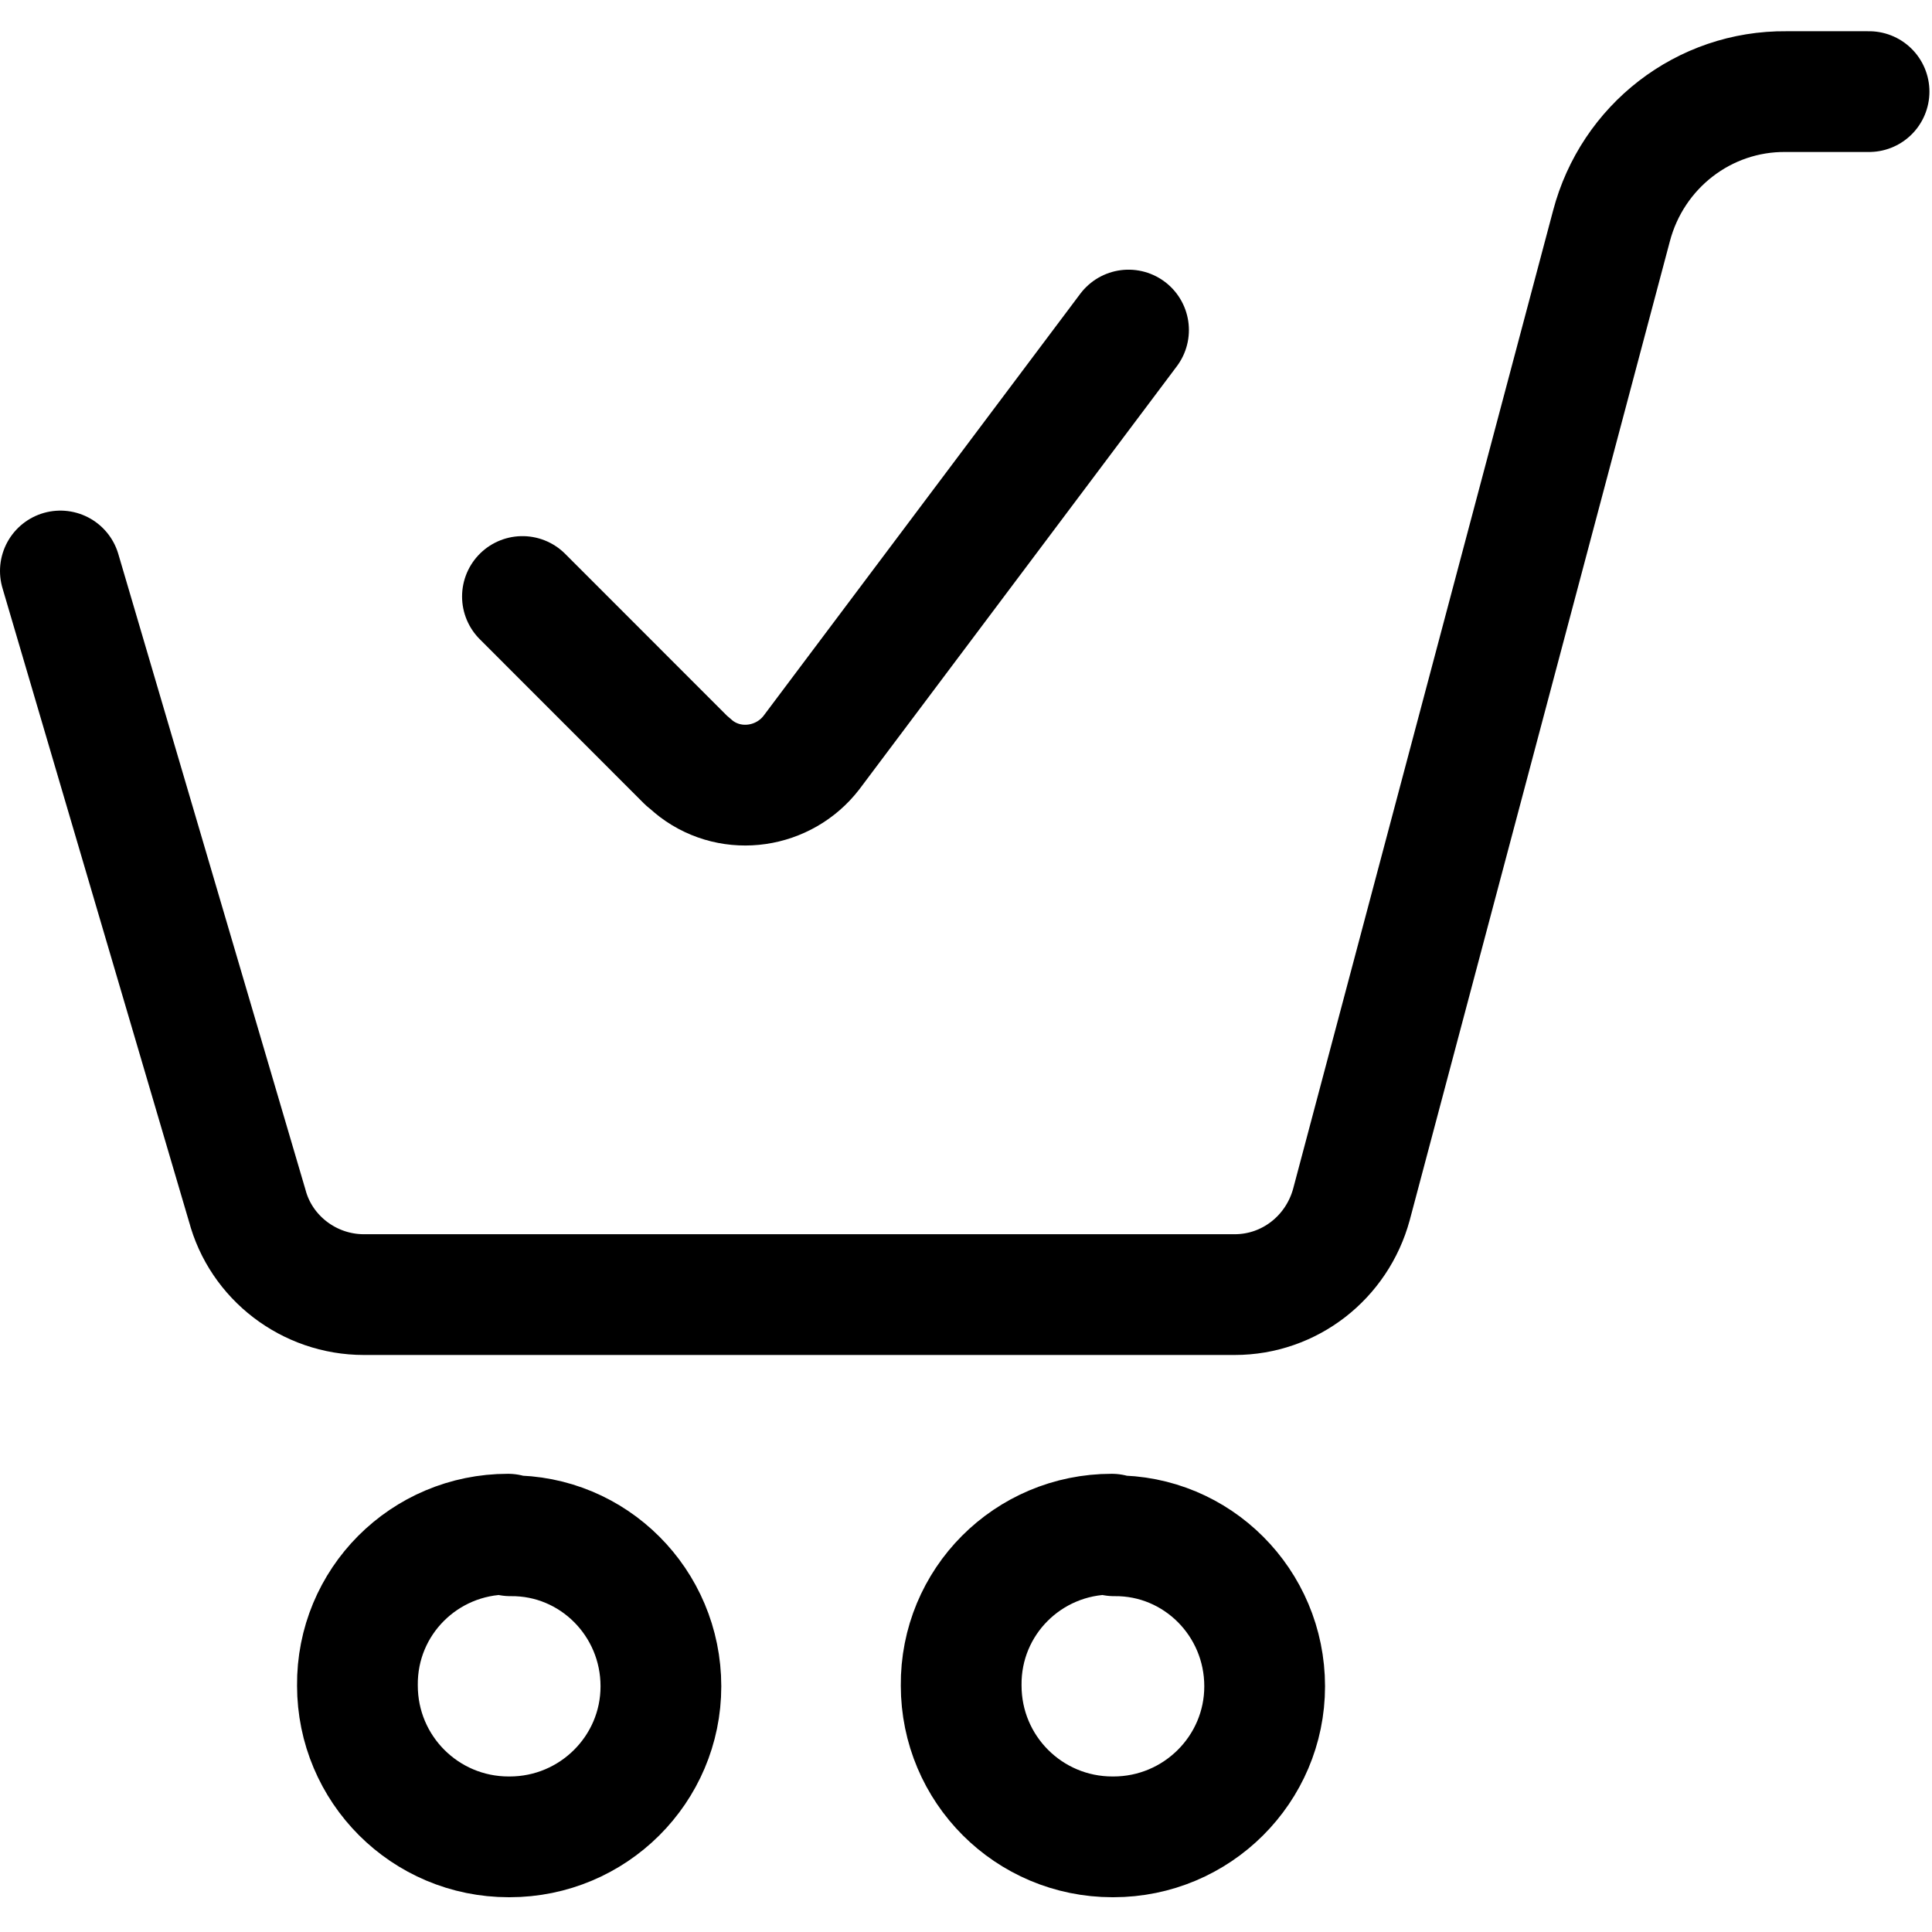
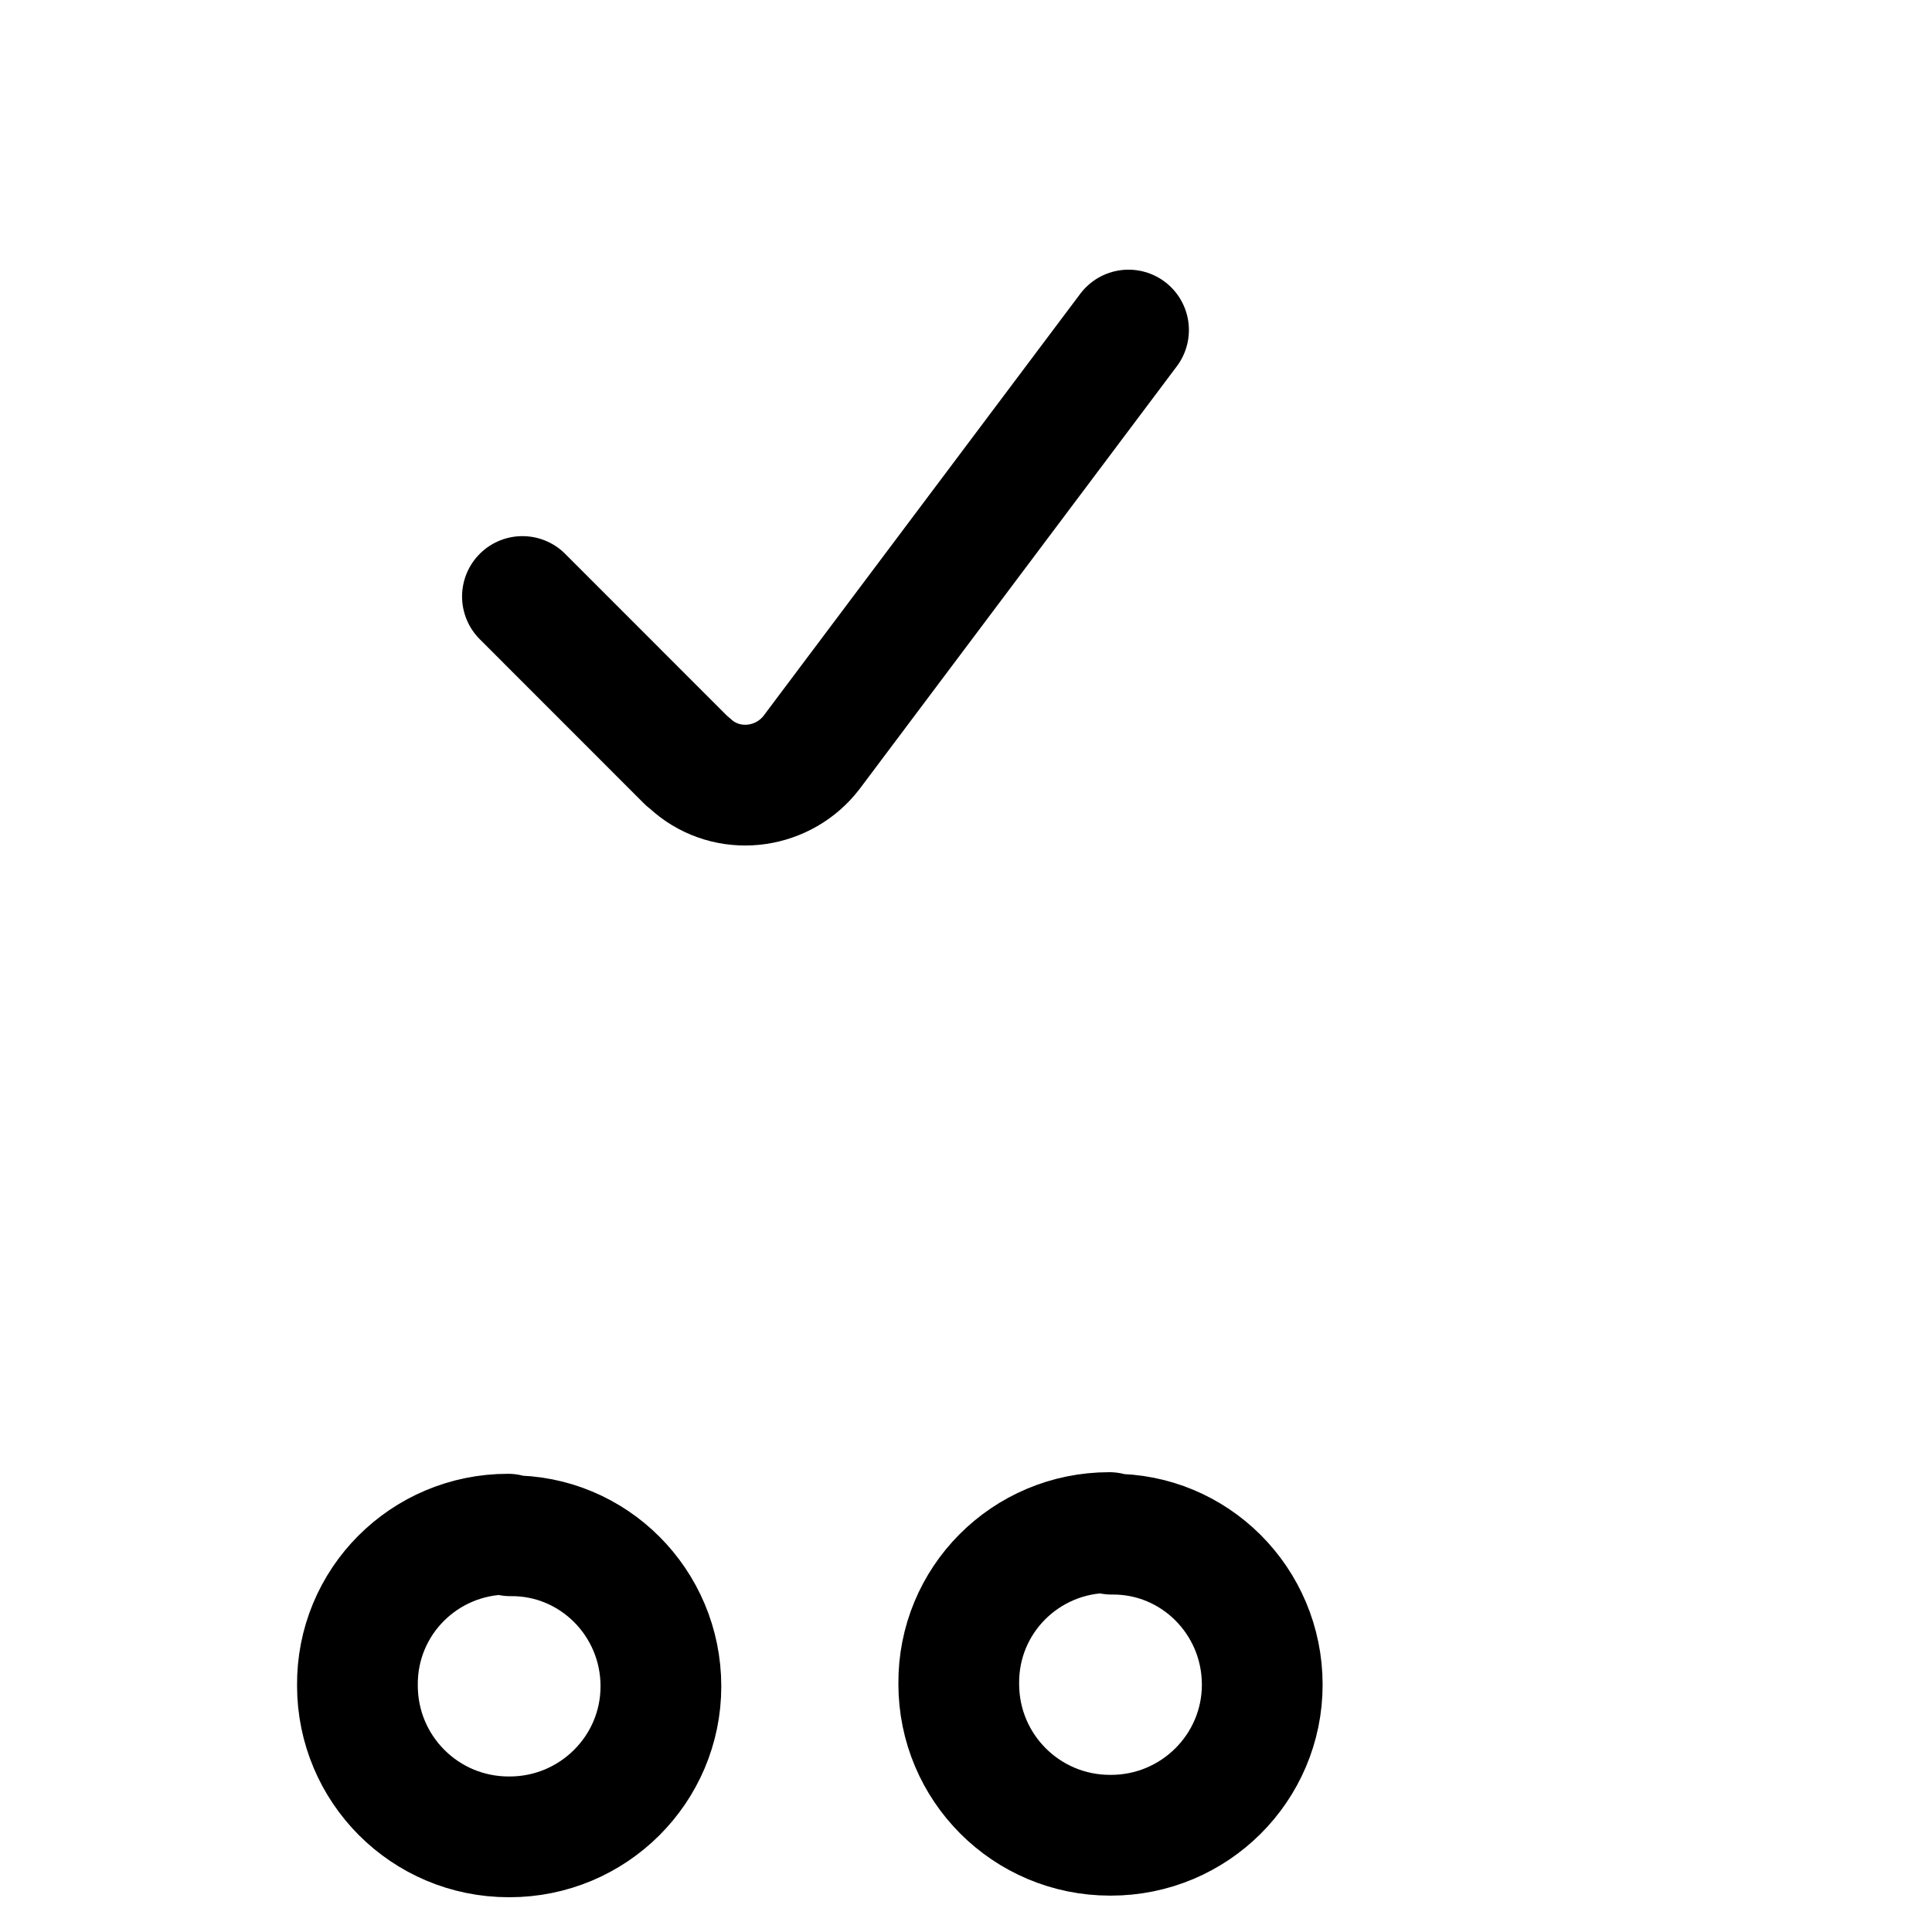
<svg xmlns="http://www.w3.org/2000/svg" viewBox="0 0 24 24">
  <g stroke-linecap="round" stroke-width="1.5" stroke="#000" fill="none" stroke-linejoin="round">
-     <path d="M14.019 4.1l-3.94 5.25h0c-.34.44-.98.54-1.43.2 -.04-.03-.08-.07-.12-.1L6.49 7.41m-.15 11.668v0c1.03-.01 1.87.83 1.87 1.87 0 1.03-.84 1.87-1.88 1.87 -.01 0-.01 0-.01 0v0c-1.04 0-1.88-.84-1.88-1.88 -.01-1.04.83-1.88 1.87-1.88Zm7.5 0v0c1.03-.01 1.87.83 1.87 1.87 0 1.03-.84 1.87-1.88 1.87 -.01 0-.01 0-.01 0v0c-1.04 0-1.88-.84-1.88-1.88 -.01-1.04.83-1.88 1.87-1.88Z" />
-     <path d="M.75 7.093l2.32 7.88v-.001c.17.65.77 1.11 1.45 1.11h10.818v0c.68 0 1.27-.46 1.45-1.12l3.23-12.154v0c.26-.99 1.15-1.68 2.17-1.67h1.03" />
+     <path d="M14.019 4.1l-3.94 5.25h0c-.34.44-.98.54-1.43.2 -.04-.03-.08-.07-.12-.1L6.49 7.41m-.15 11.668v0c1.03-.01 1.87.83 1.87 1.87 0 1.03-.84 1.87-1.88 1.87 -.01 0-.01 0-.01 0v0c-1.04 0-1.88-.84-1.88-1.88 -.01-1.04.83-1.88 1.87-1.88m7.5 0v0c1.03-.01 1.87.83 1.87 1.87 0 1.03-.84 1.87-1.88 1.87 -.01 0-.01 0-.01 0v0c-1.04 0-1.88-.84-1.88-1.88 -.01-1.04.83-1.88 1.87-1.88Z" />
  </g>
</svg>